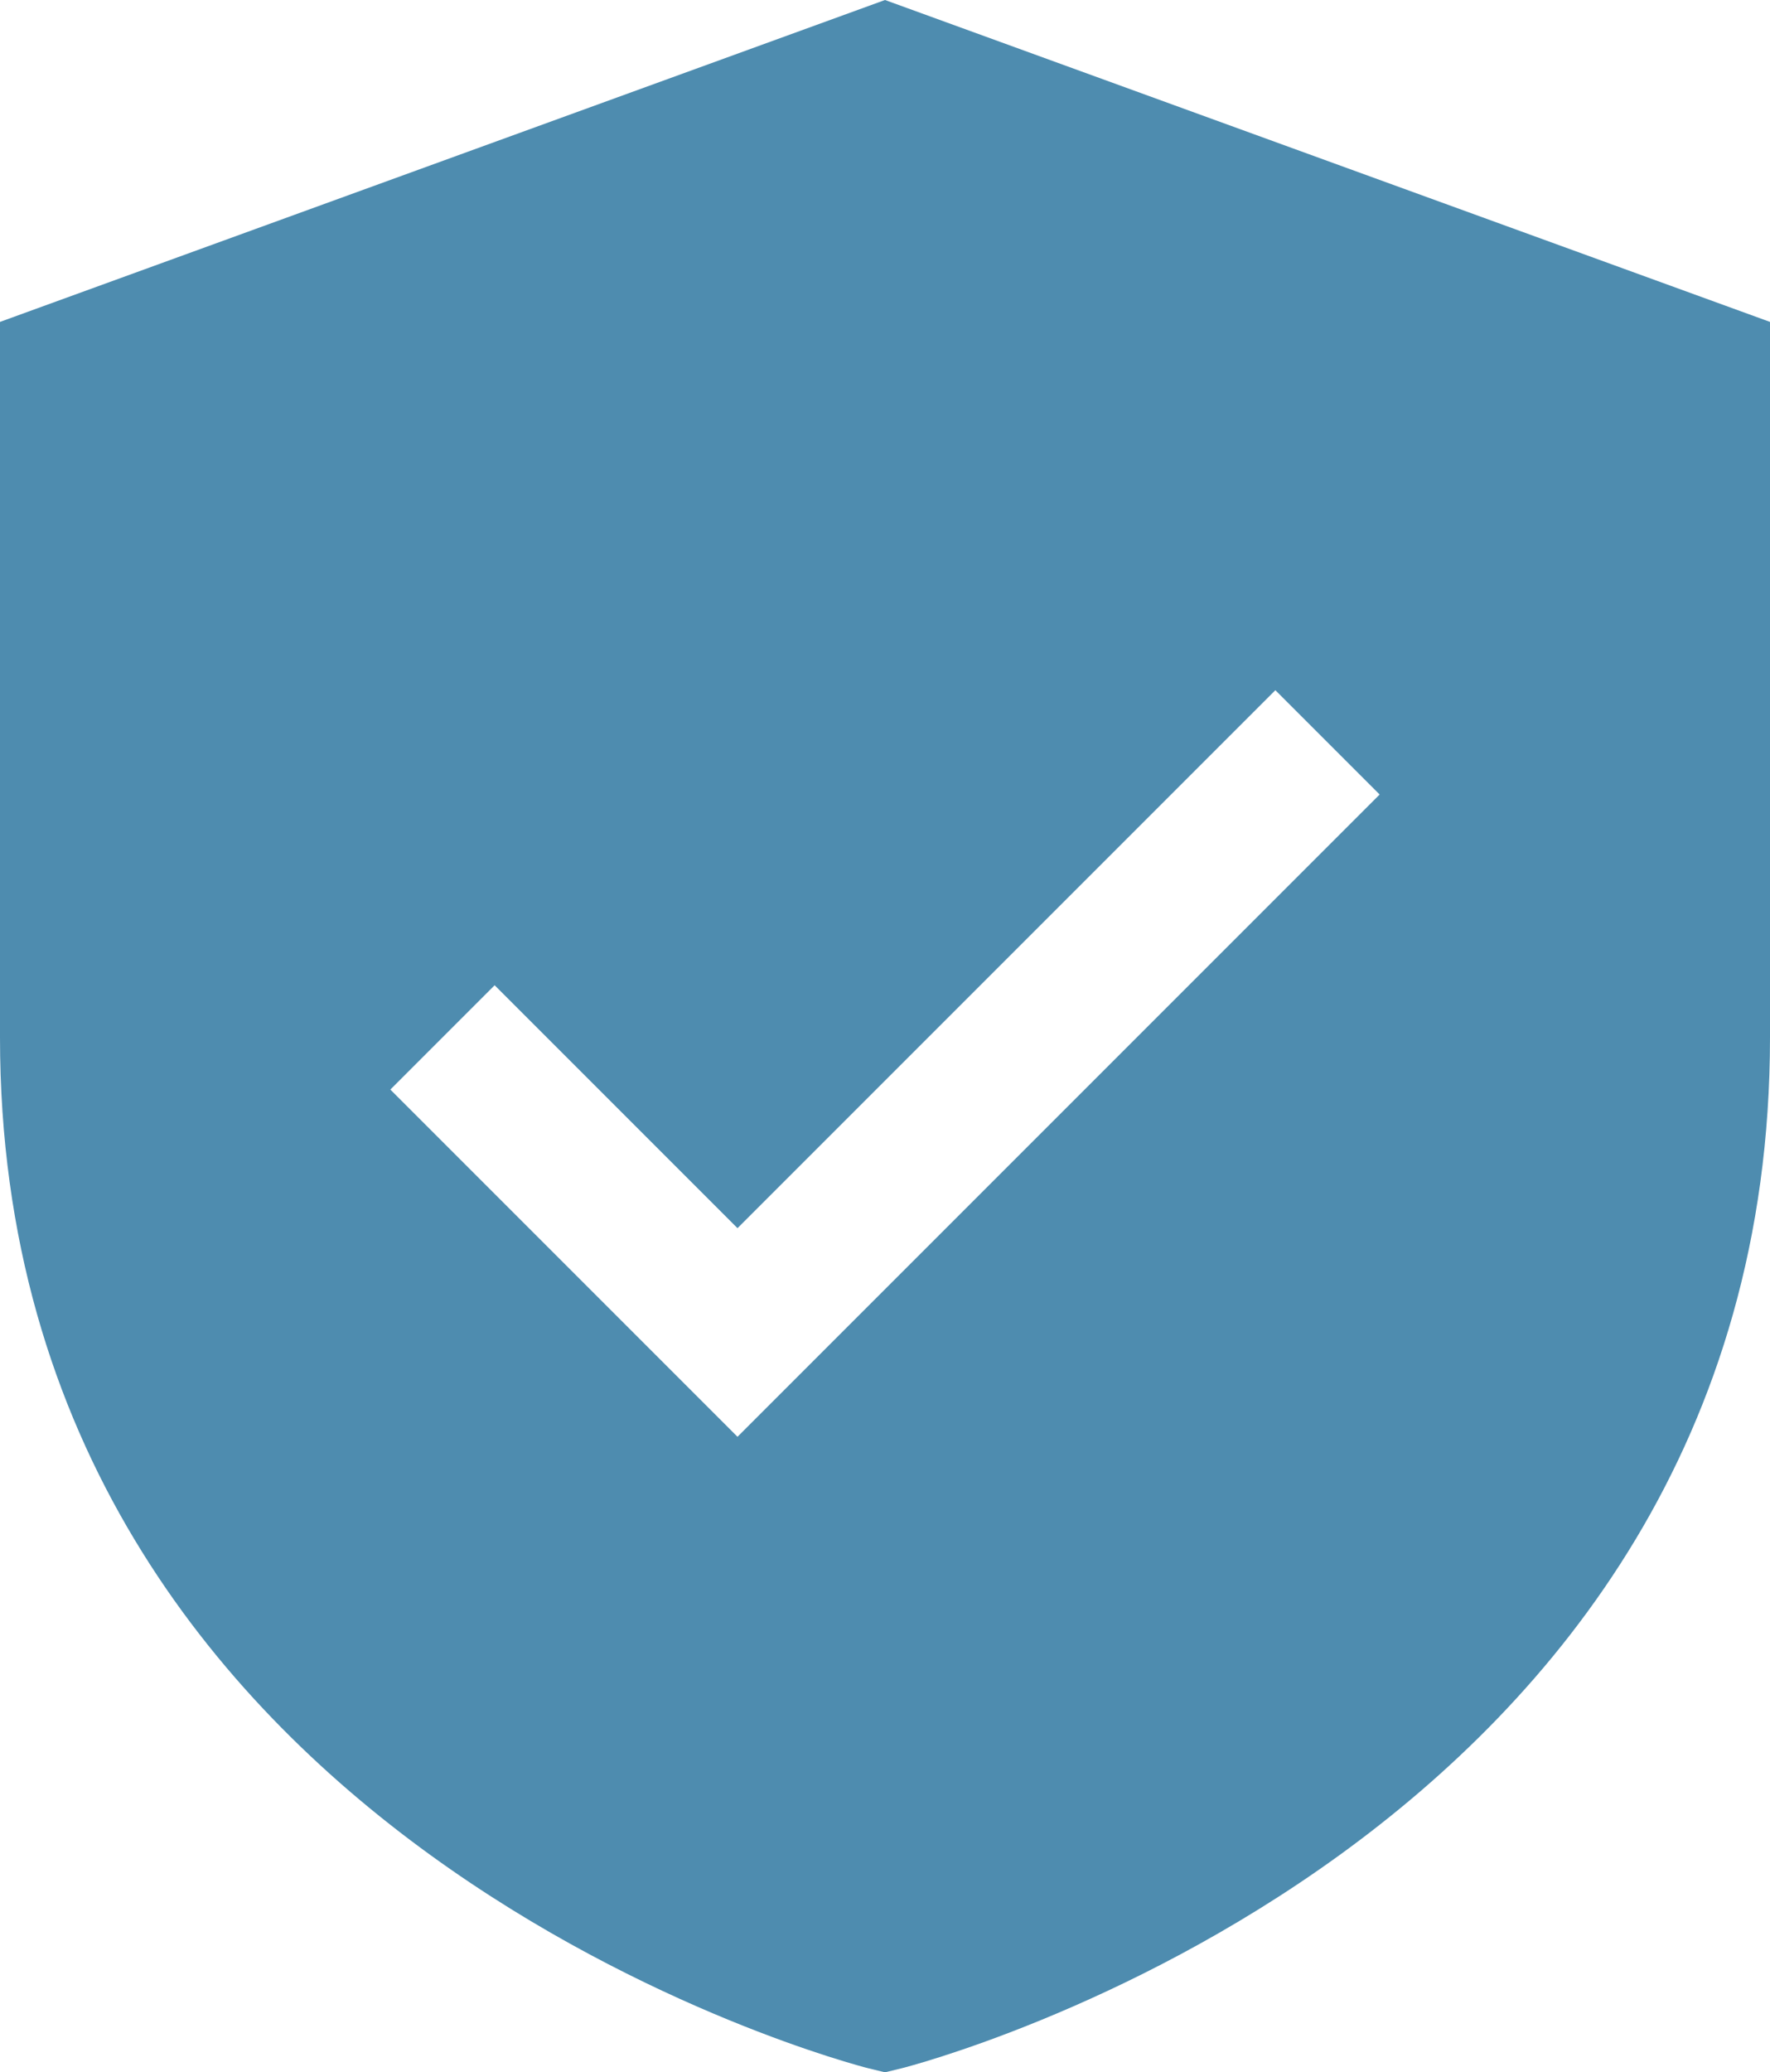
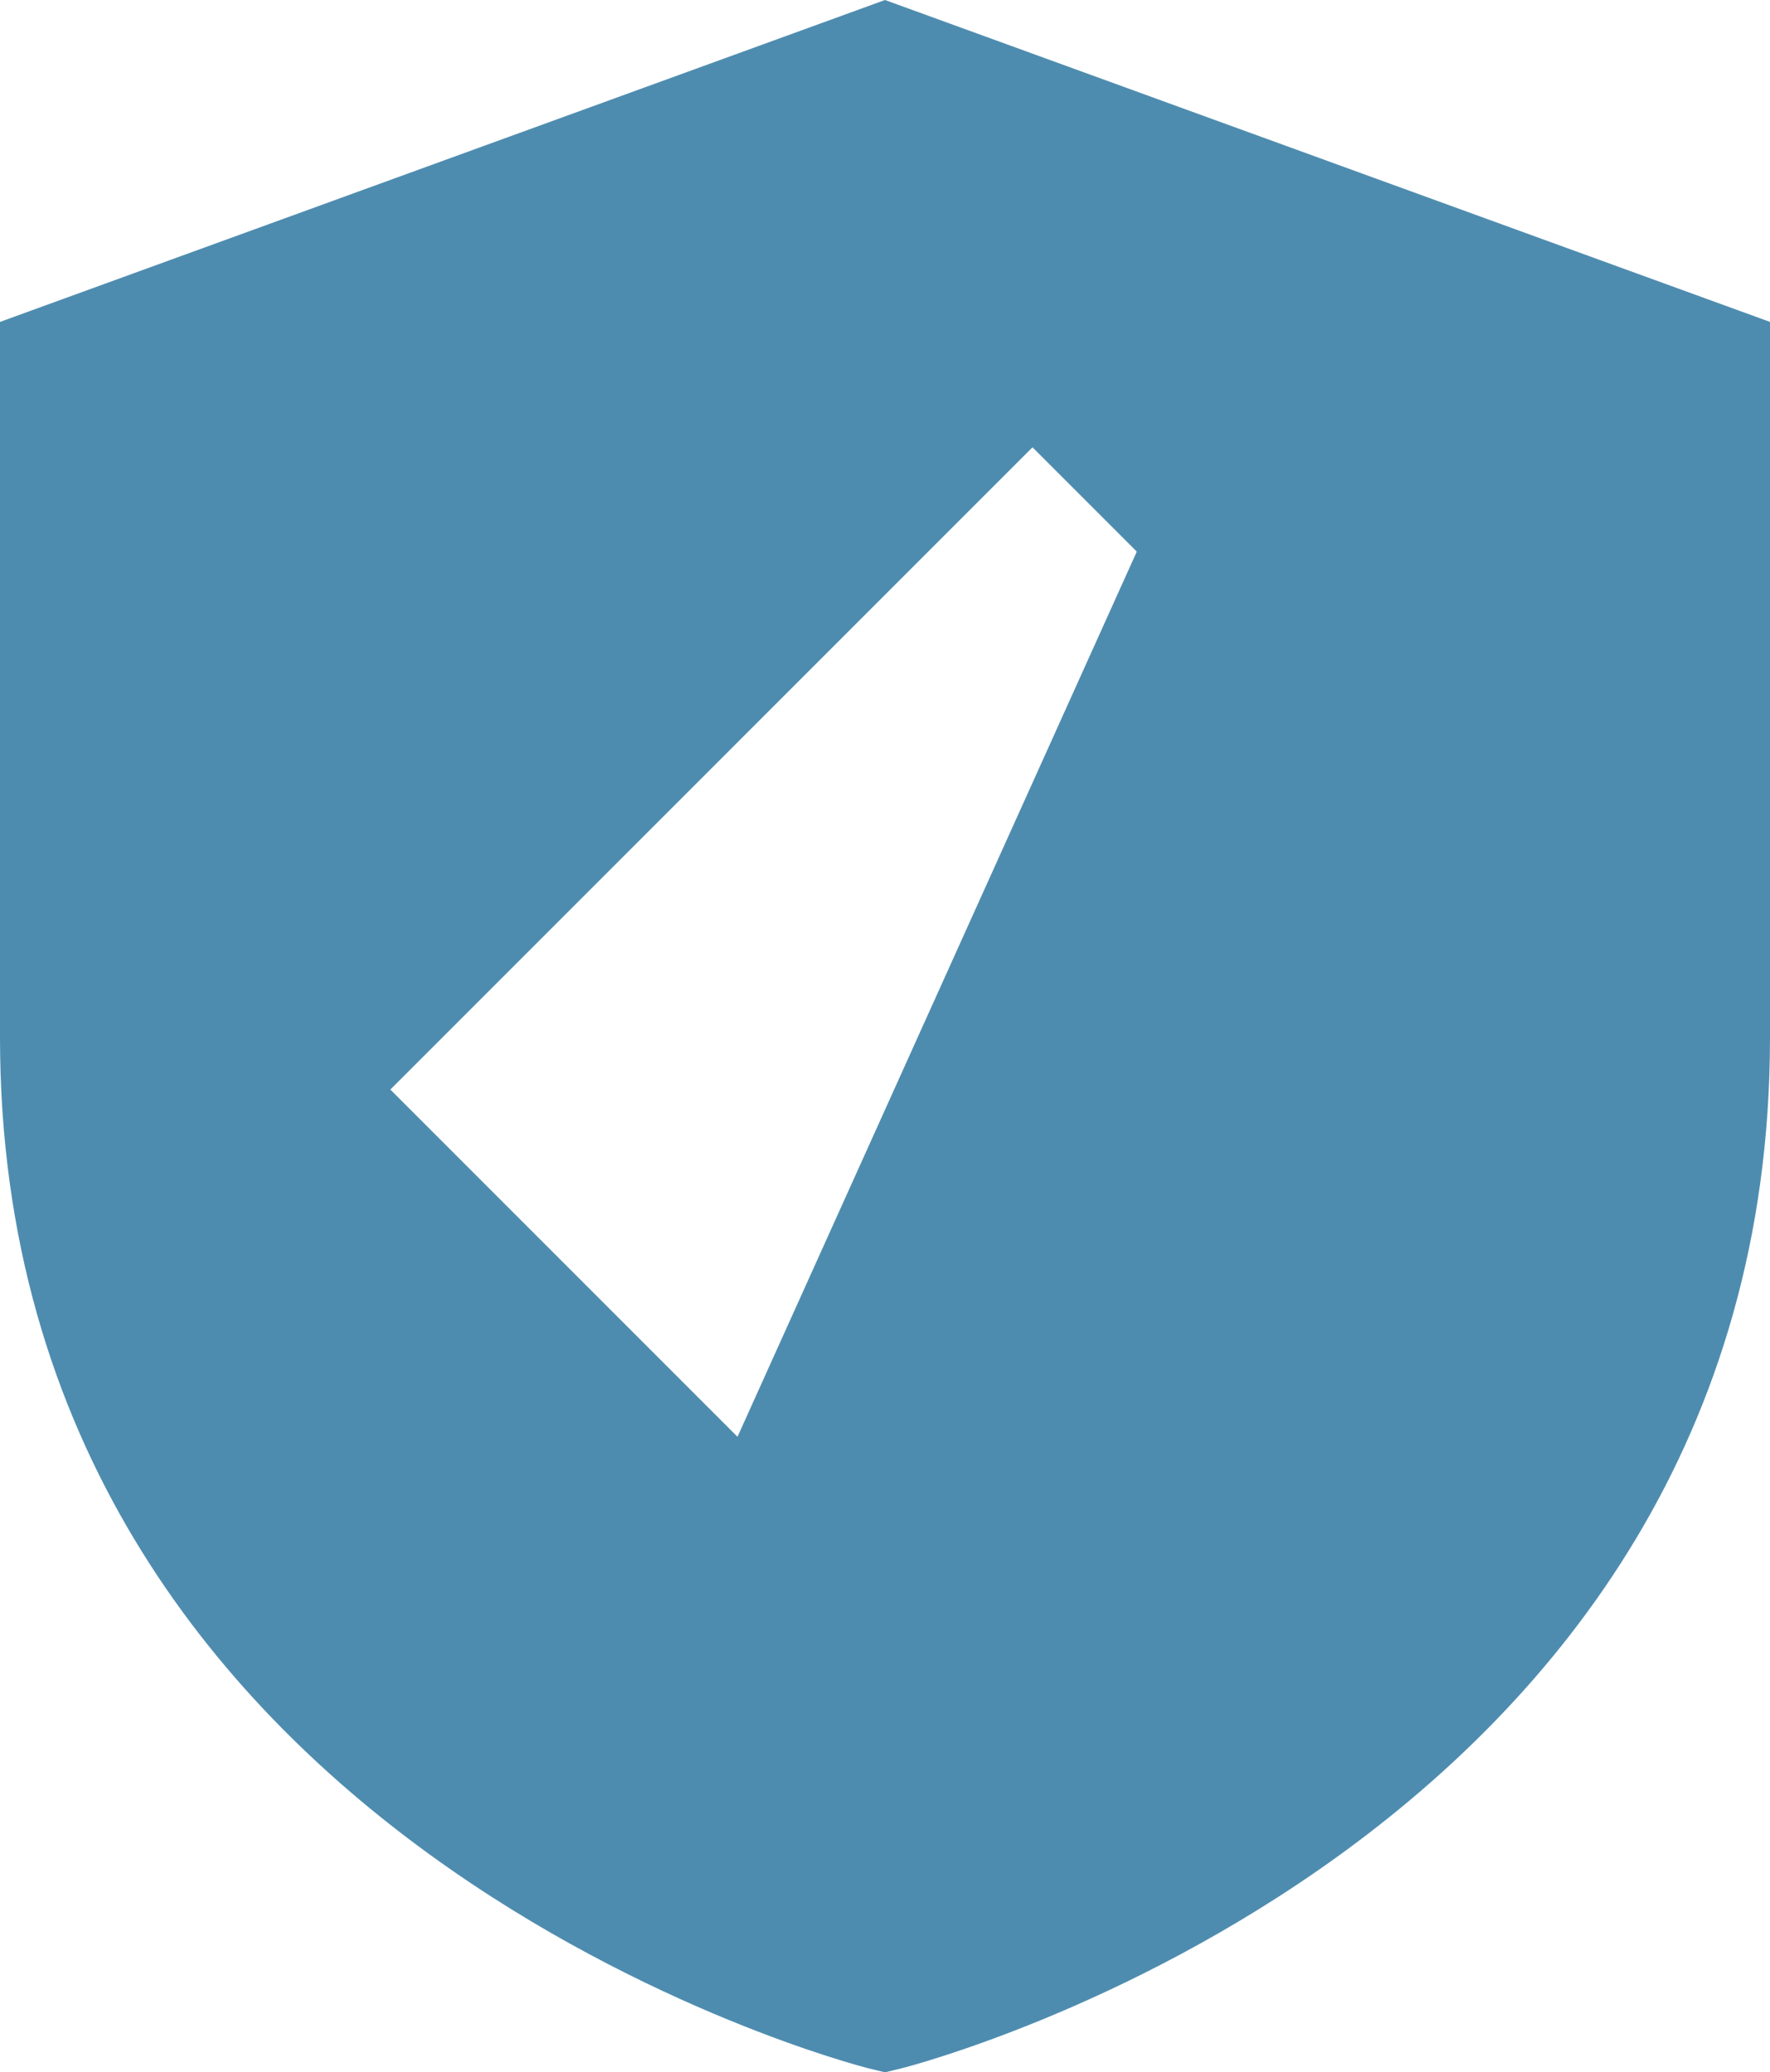
<svg xmlns="http://www.w3.org/2000/svg" width="24" height="28.094" viewBox="0 0 24 28.094">
  <g id="_x31_9_Private_Storage" transform="translate(-4 -1.936)">
-     <path id="Path_34" data-name="Path 34" d="M16,1.936,4,6.3V16C4,26.961,15.645,29.942,15.762,29.972l.238.058.238-.058C16.355,29.942,28,26.961,28,16V6.3ZM14,21.414,9.293,16.707l1.414-1.414L14,18.586l7.293-7.293,1.414,1.414Z" fill="#4e8caf" />
+     <path id="Path_34" data-name="Path 34" d="M16,1.936,4,6.3V16C4,26.961,15.645,29.942,15.762,29.972l.238.058.238-.058C16.355,29.942,28,26.961,28,16V6.3ZM14,21.414,9.293,16.707l1.414-1.414l7.293-7.293,1.414,1.414Z" fill="#4e8caf" />
  </g>
</svg>